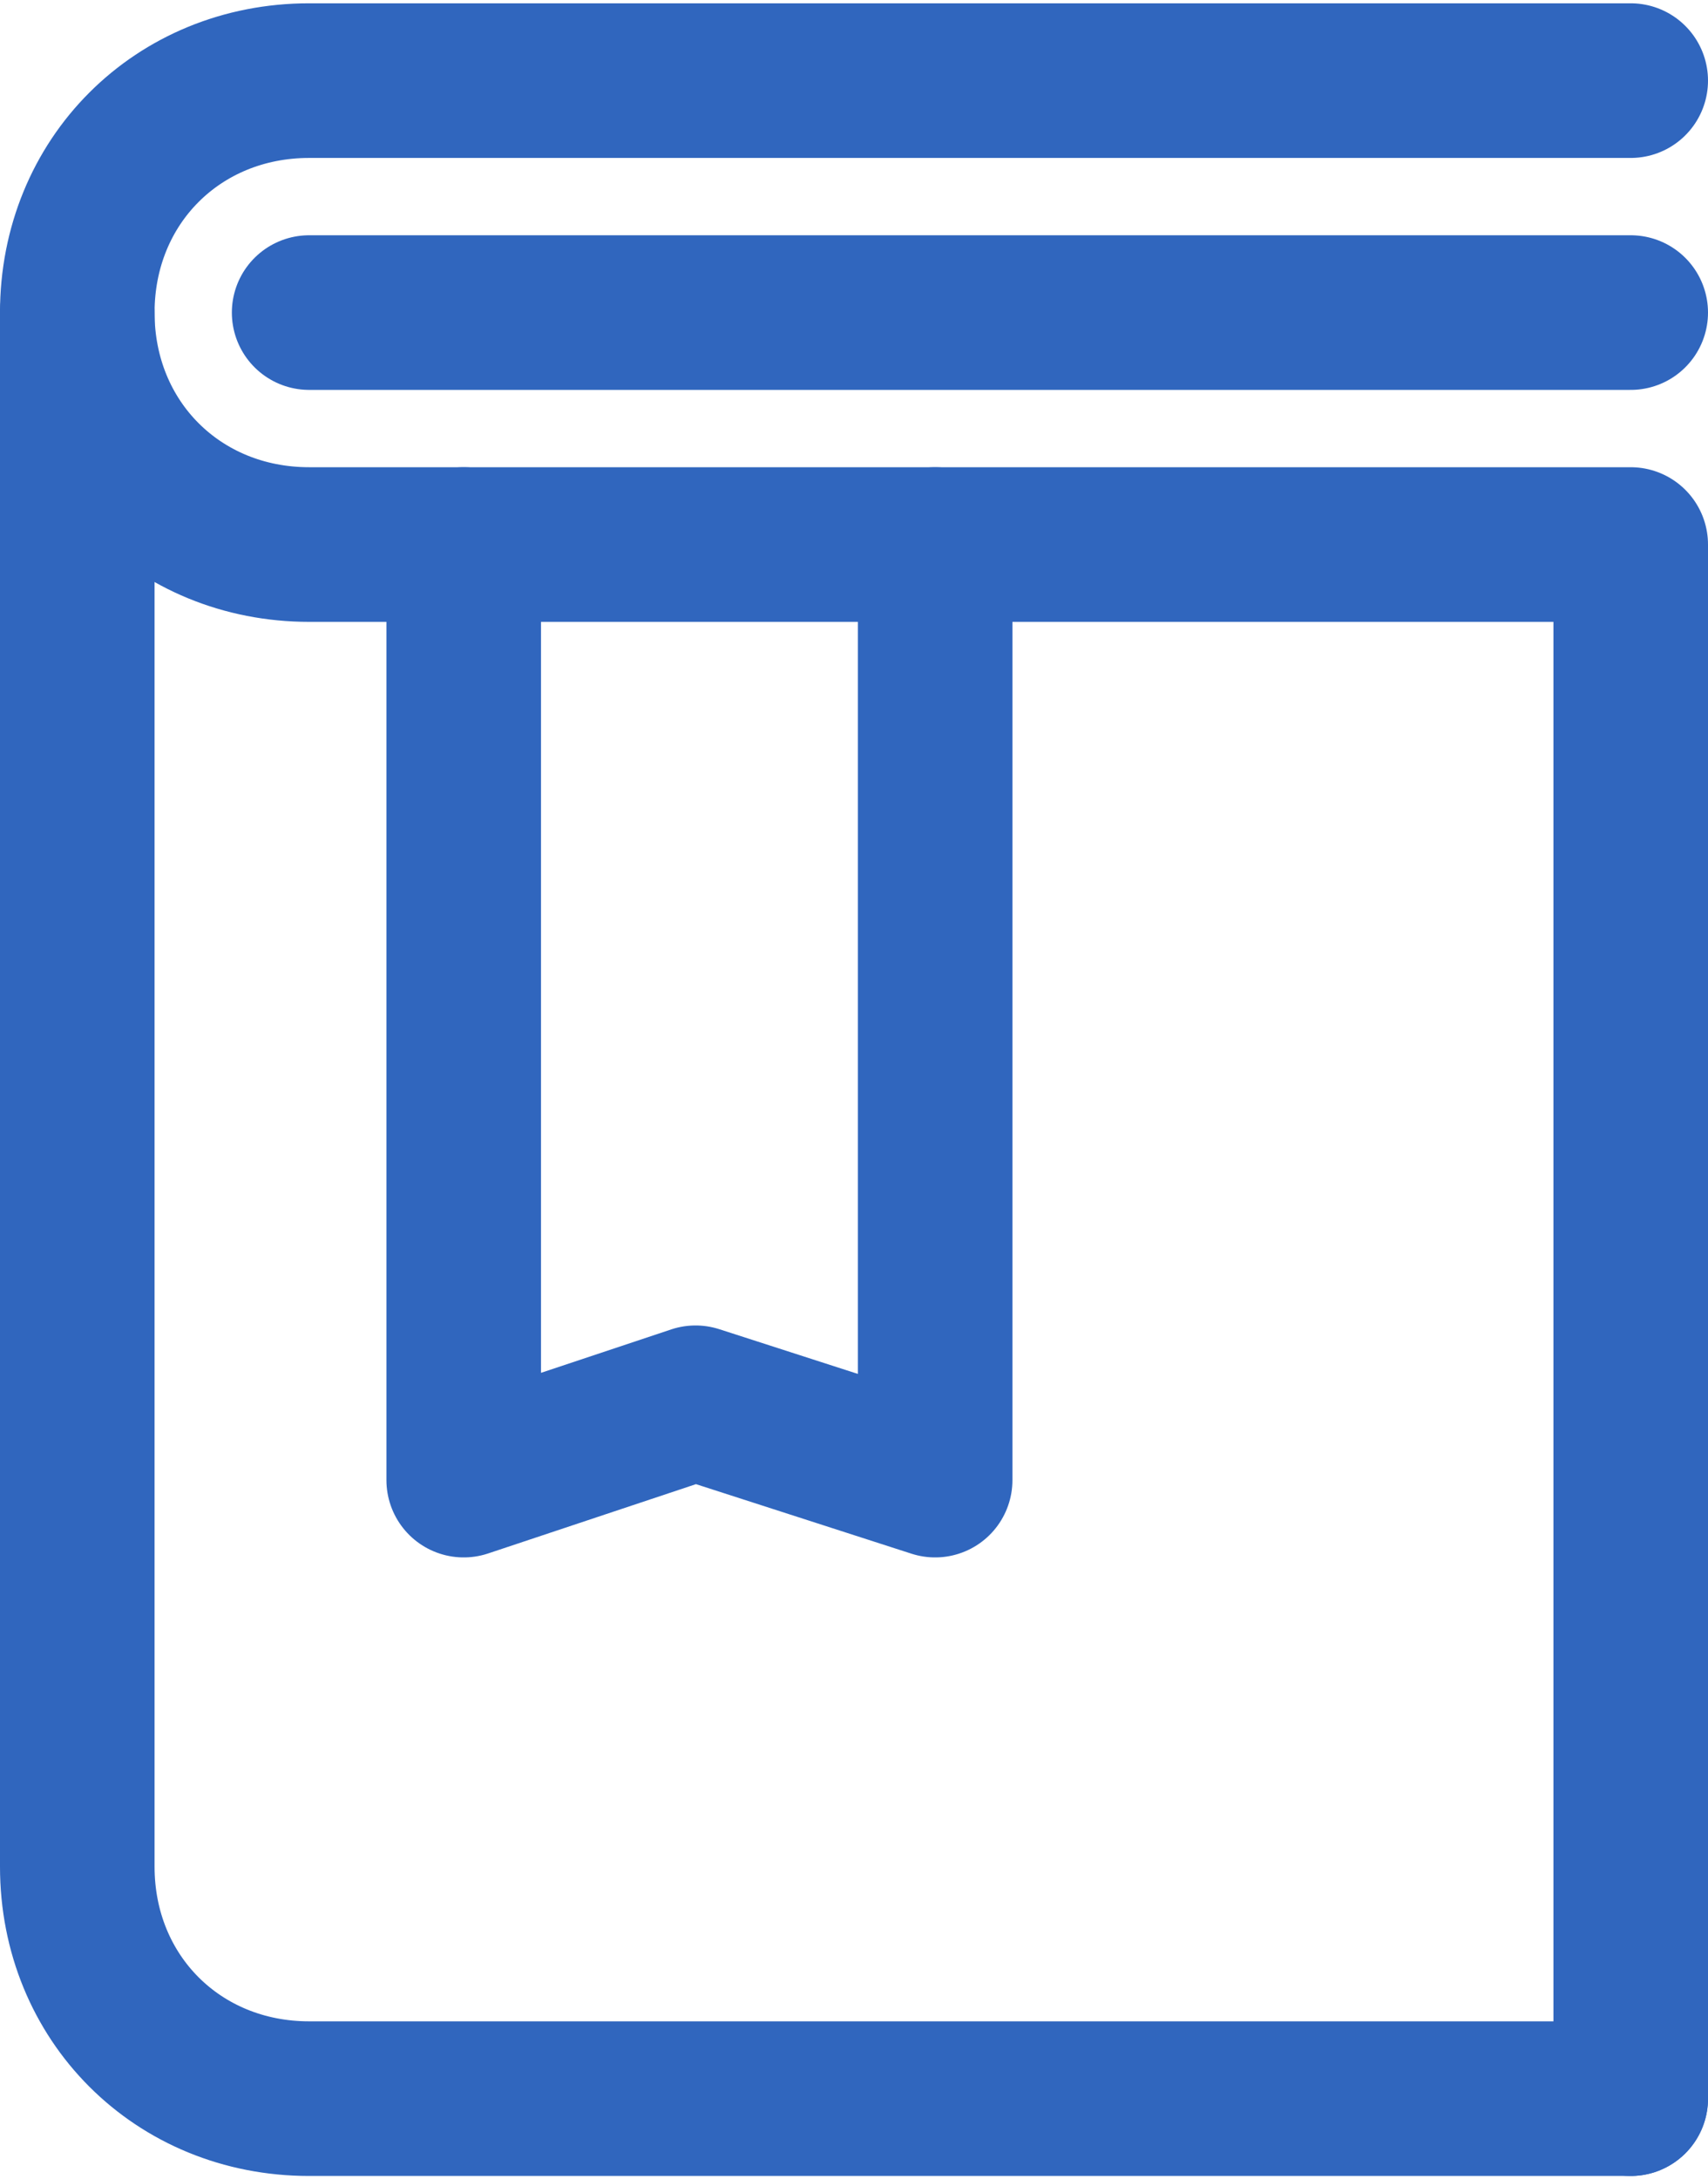
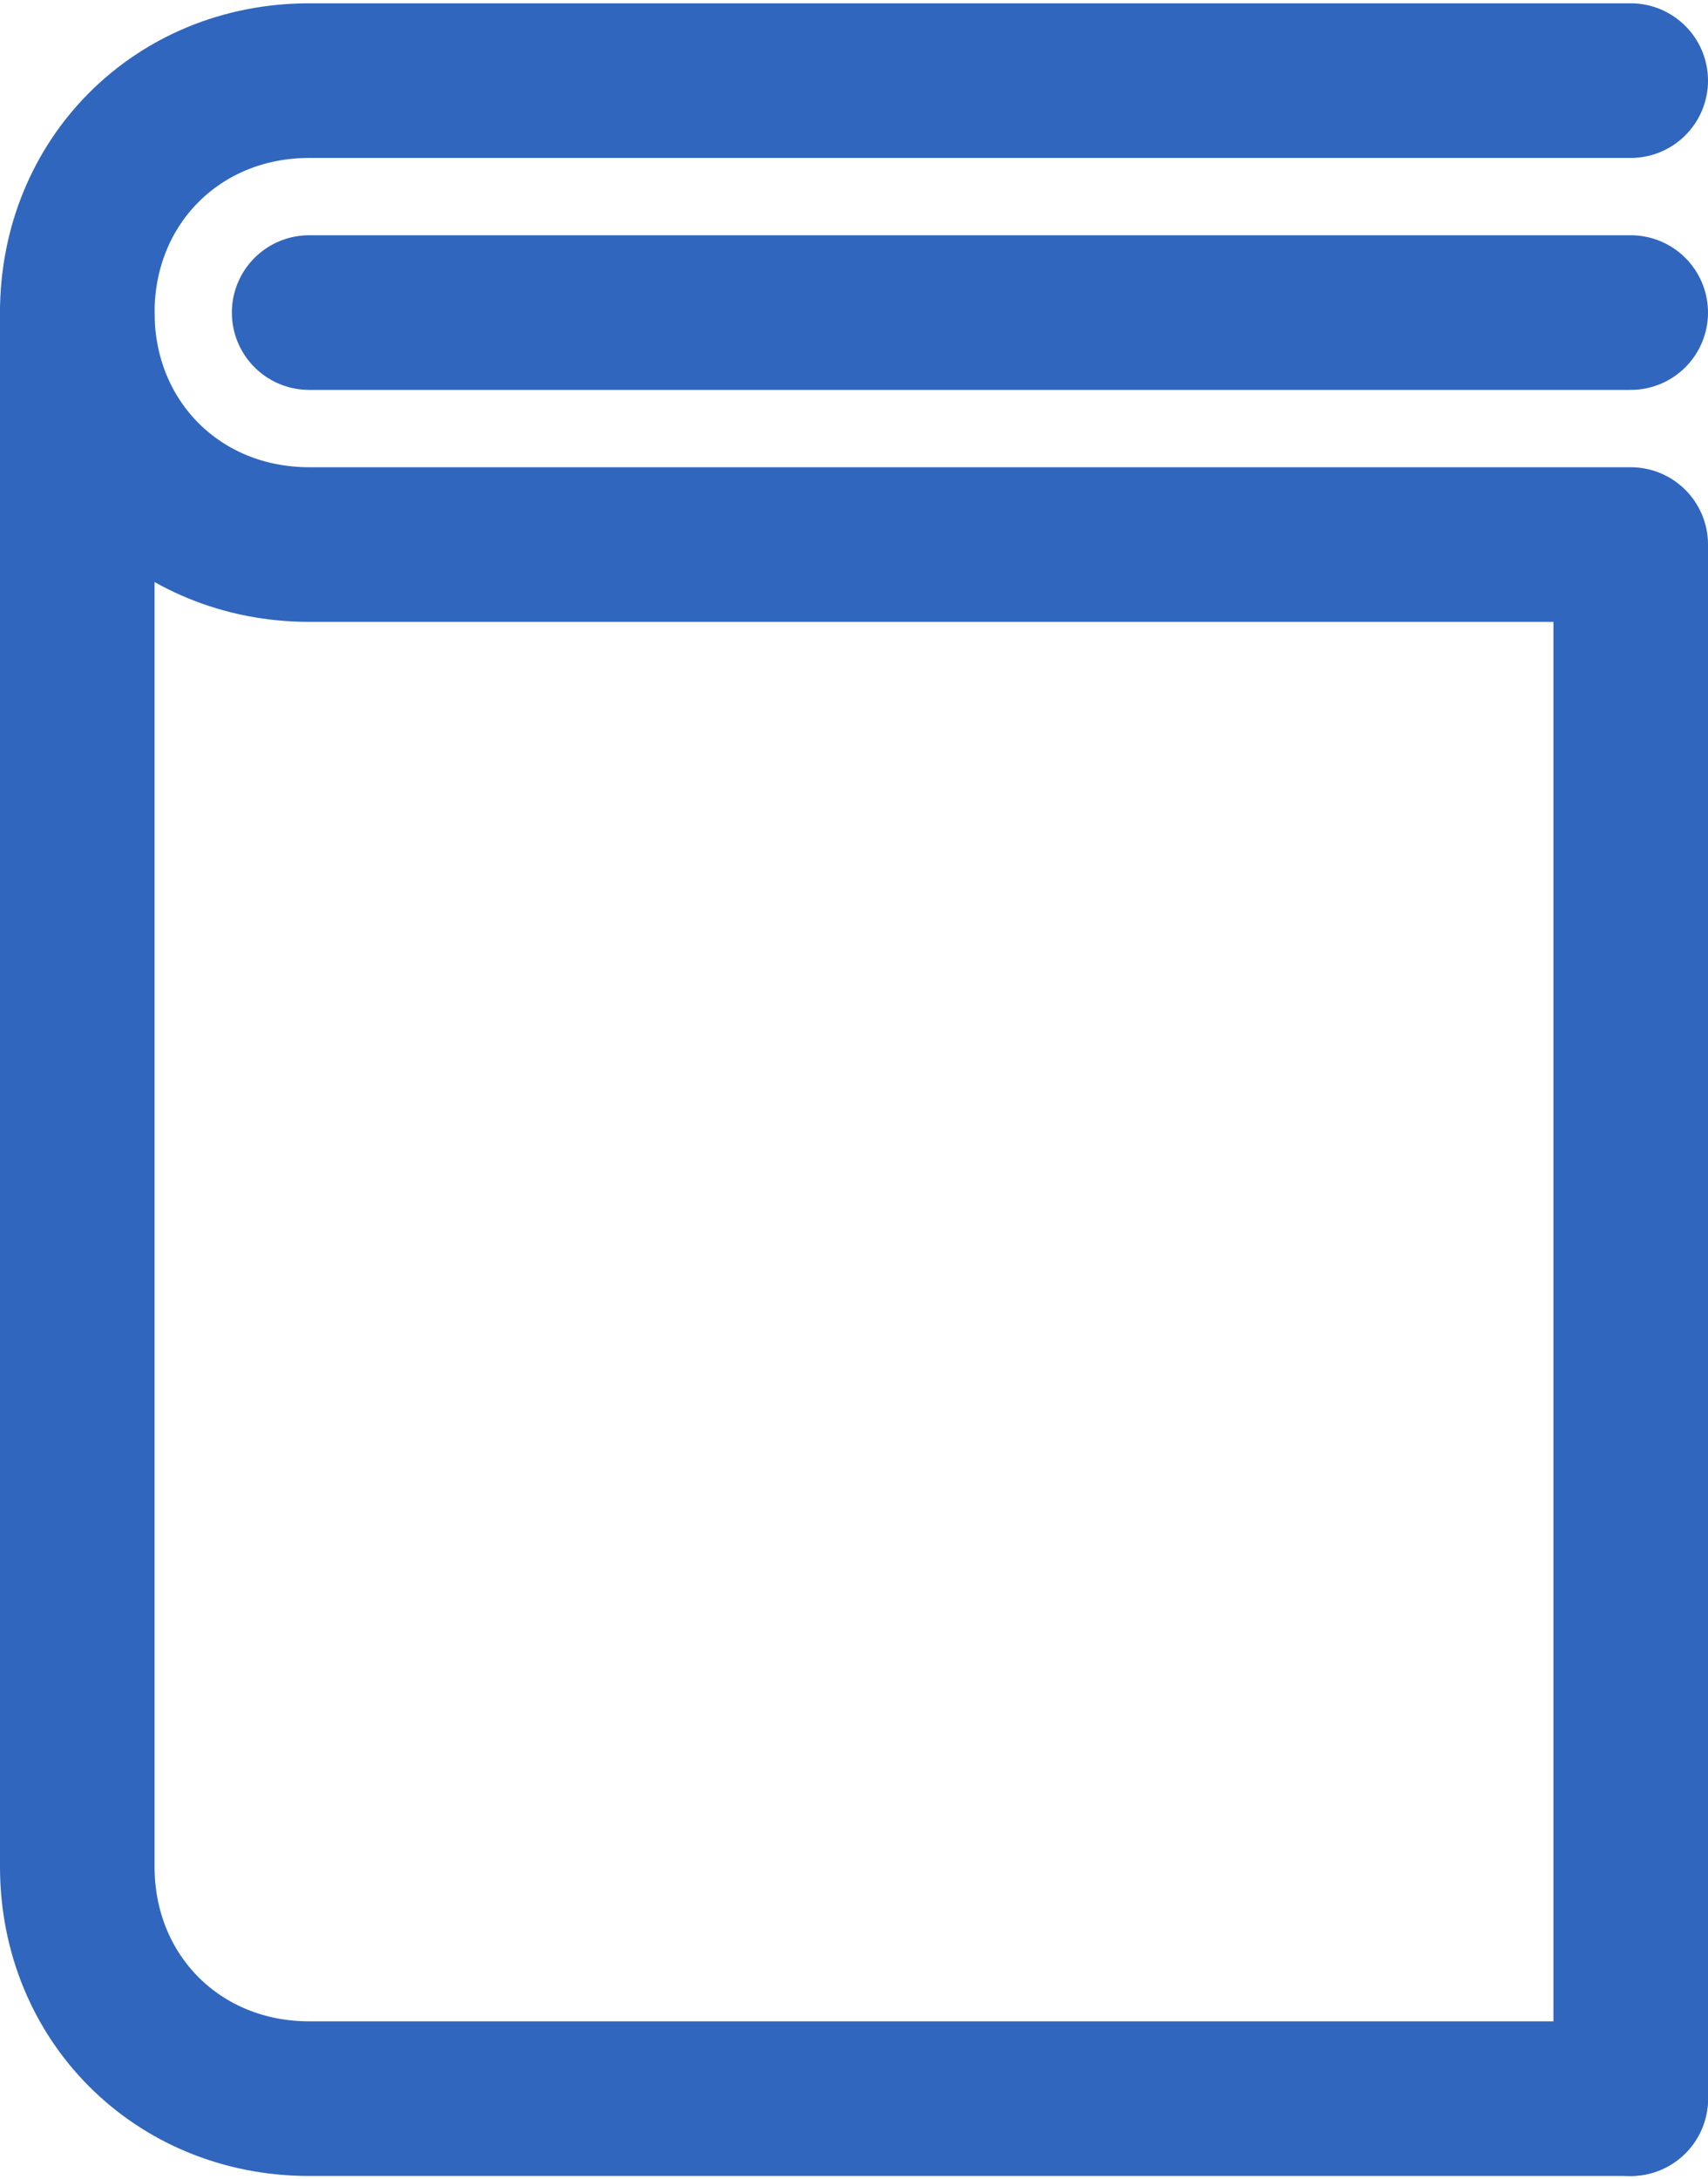
<svg xmlns="http://www.w3.org/2000/svg" xml:space="preserve" width="69px" height="88px" version="1.1" style="shape-rendering:geometricPrecision; text-rendering:geometricPrecision; image-rendering:optimizeQuality; fill-rule:evenodd; clip-rule:evenodd" viewBox="0 0 2.21 2.81">
  <defs>
    <style type="text/css">
   
    .str0 {stroke:#3066BE;stroke-width:0.2;stroke-linecap:round;stroke-linejoin:round;stroke-miterlimit:22.926}
    .fil0 {fill:none}
   
  </style>
  </defs>
  <g id="Layer_x0020_1">
    <g id="education-book-learn-school-library-bookmark-svgrepo-com.svg">
      <path class="fil0 str0" d="M2.11 0.1l-1.71 0c-0.17,0 -0.3,0.13 -0.3,0.3l0 0c0,0.17 0.13,0.3 0.3,0.3l1.71 0 0 2.01" />
      <path class="fil0 str0" d="M2.11 2.71l-1.71 0c-0.17,0 -0.3,-0.13 -0.3,-0.3l0 0 0 -2.01" />
      <line class="fil0 str0" x1="2.11" y1="0.4" x2="0.4" y2="0.4" />
-       <polyline class="fil0 str0" points="0.6,0.7 0.6,1.91 0.9,1.81 1.21,1.91 1.21,0.7 " />
    </g>
  </g>
</svg>